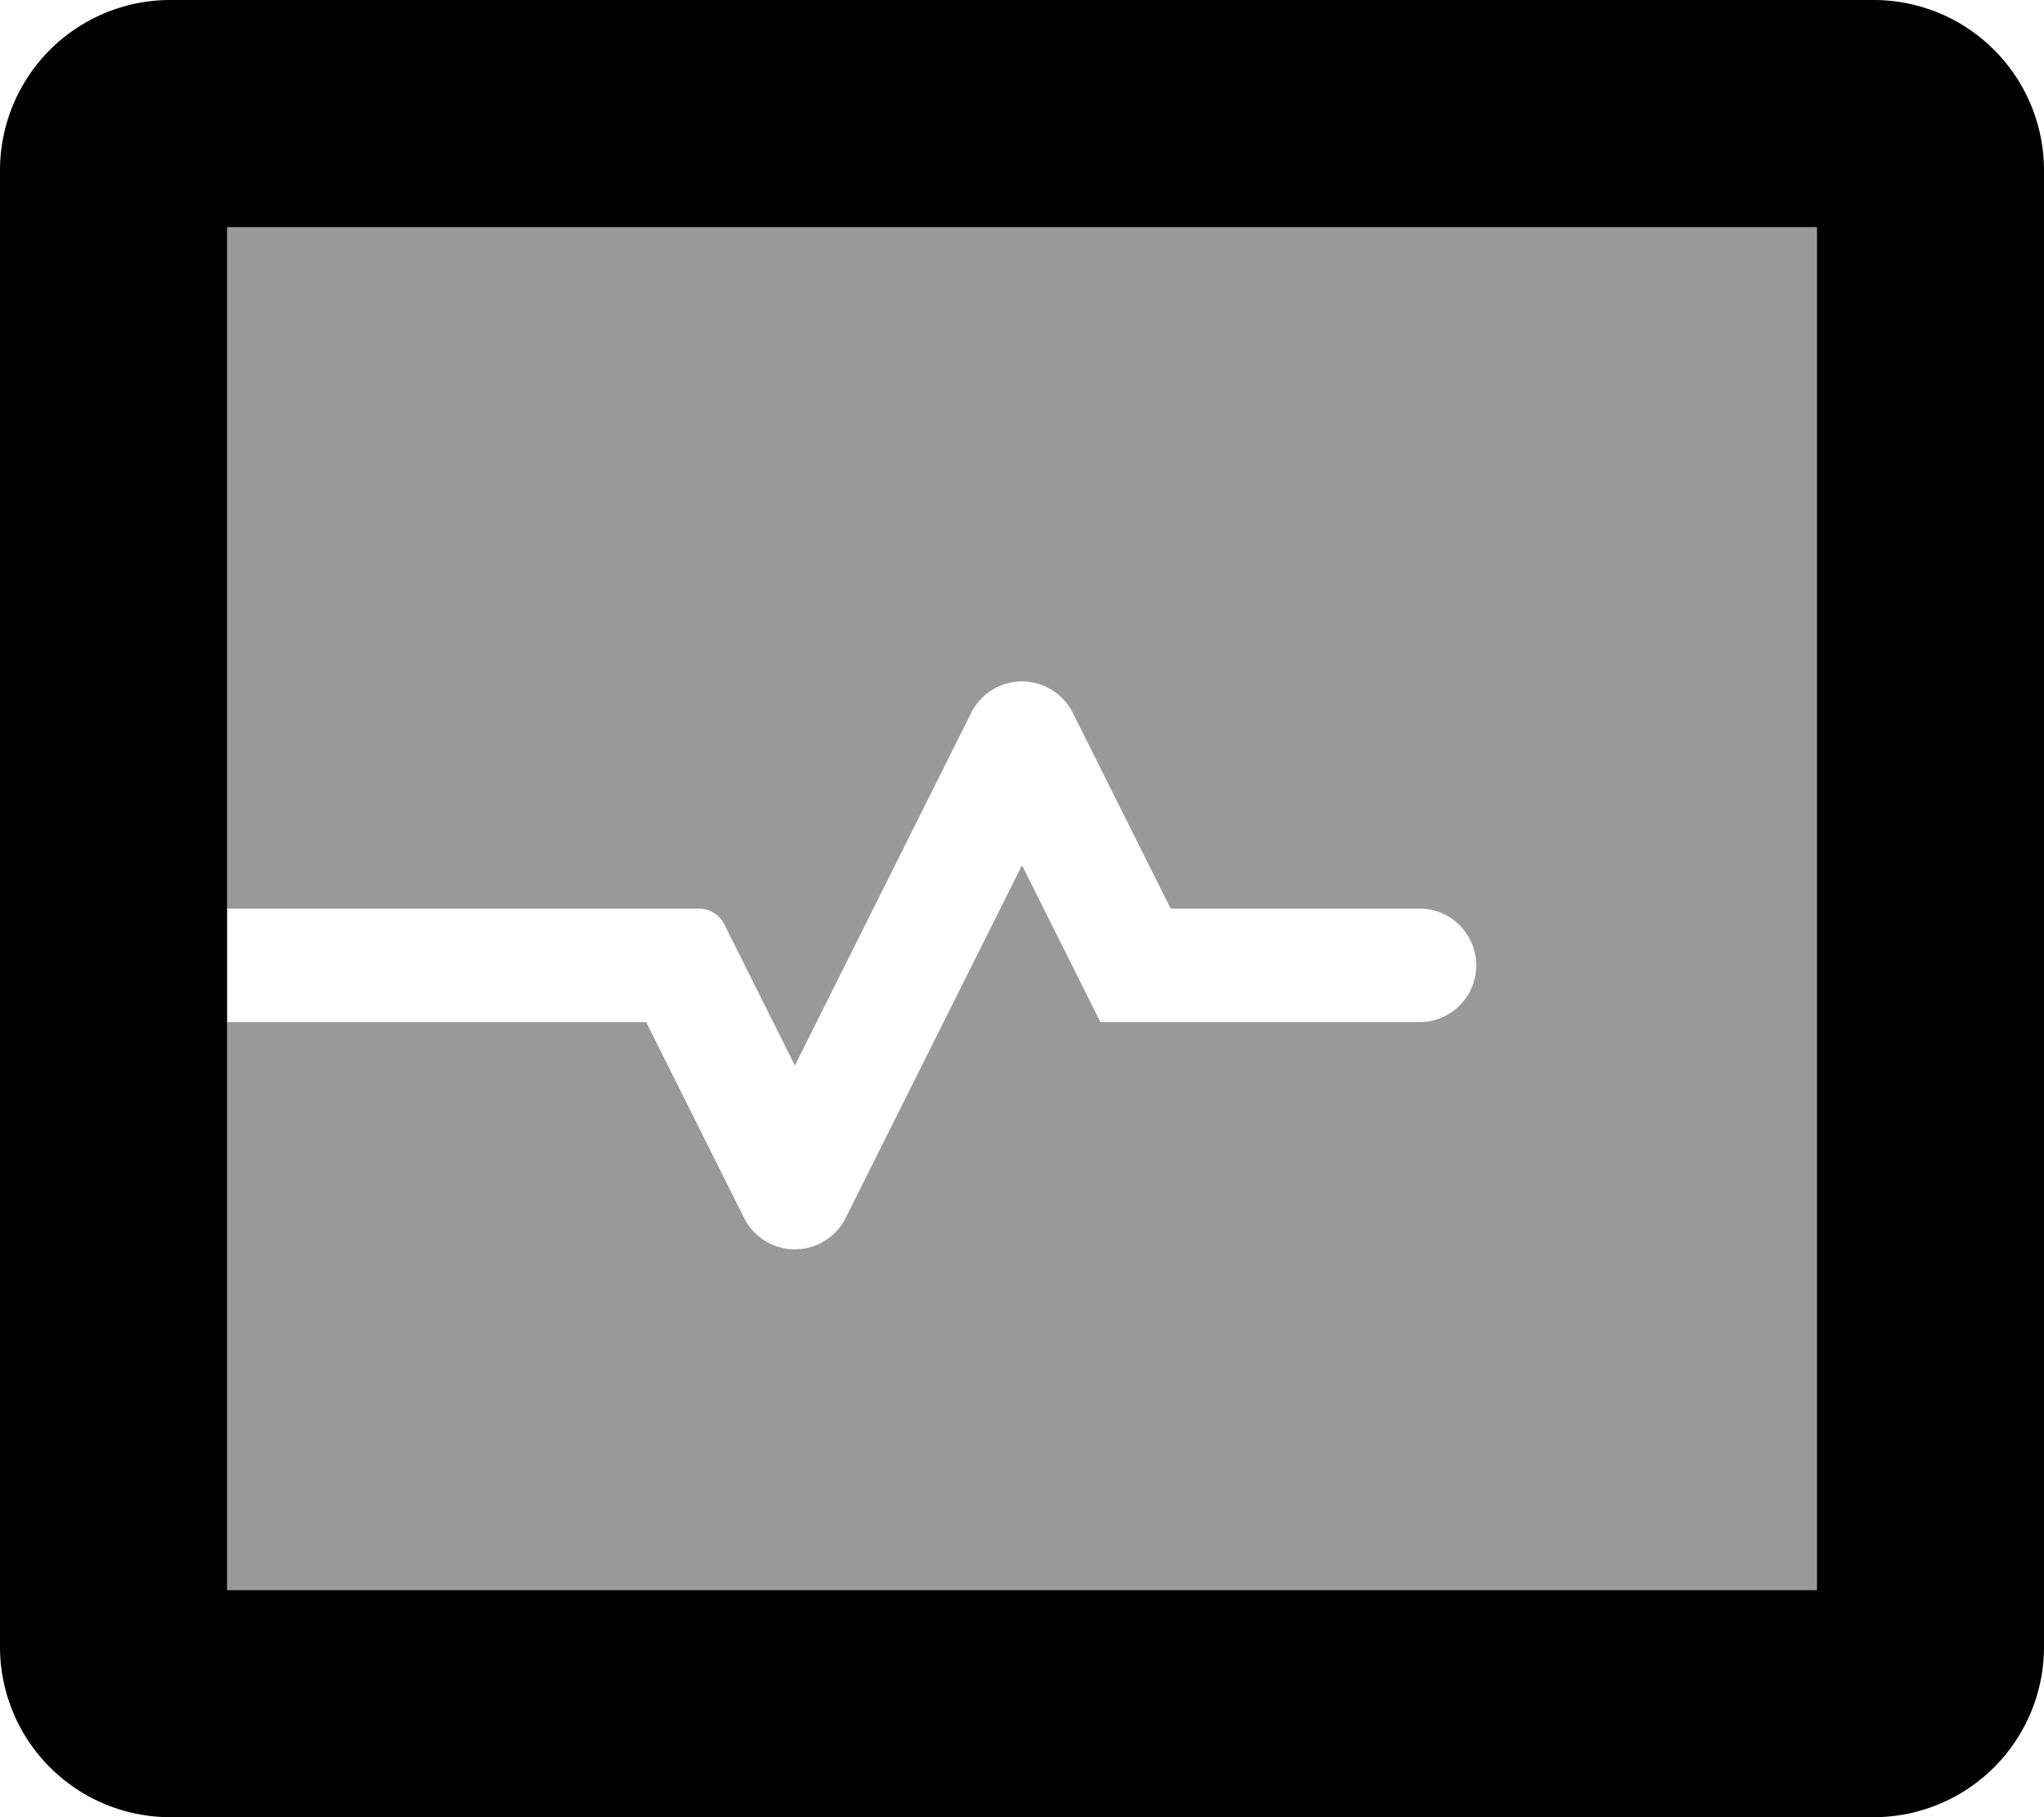
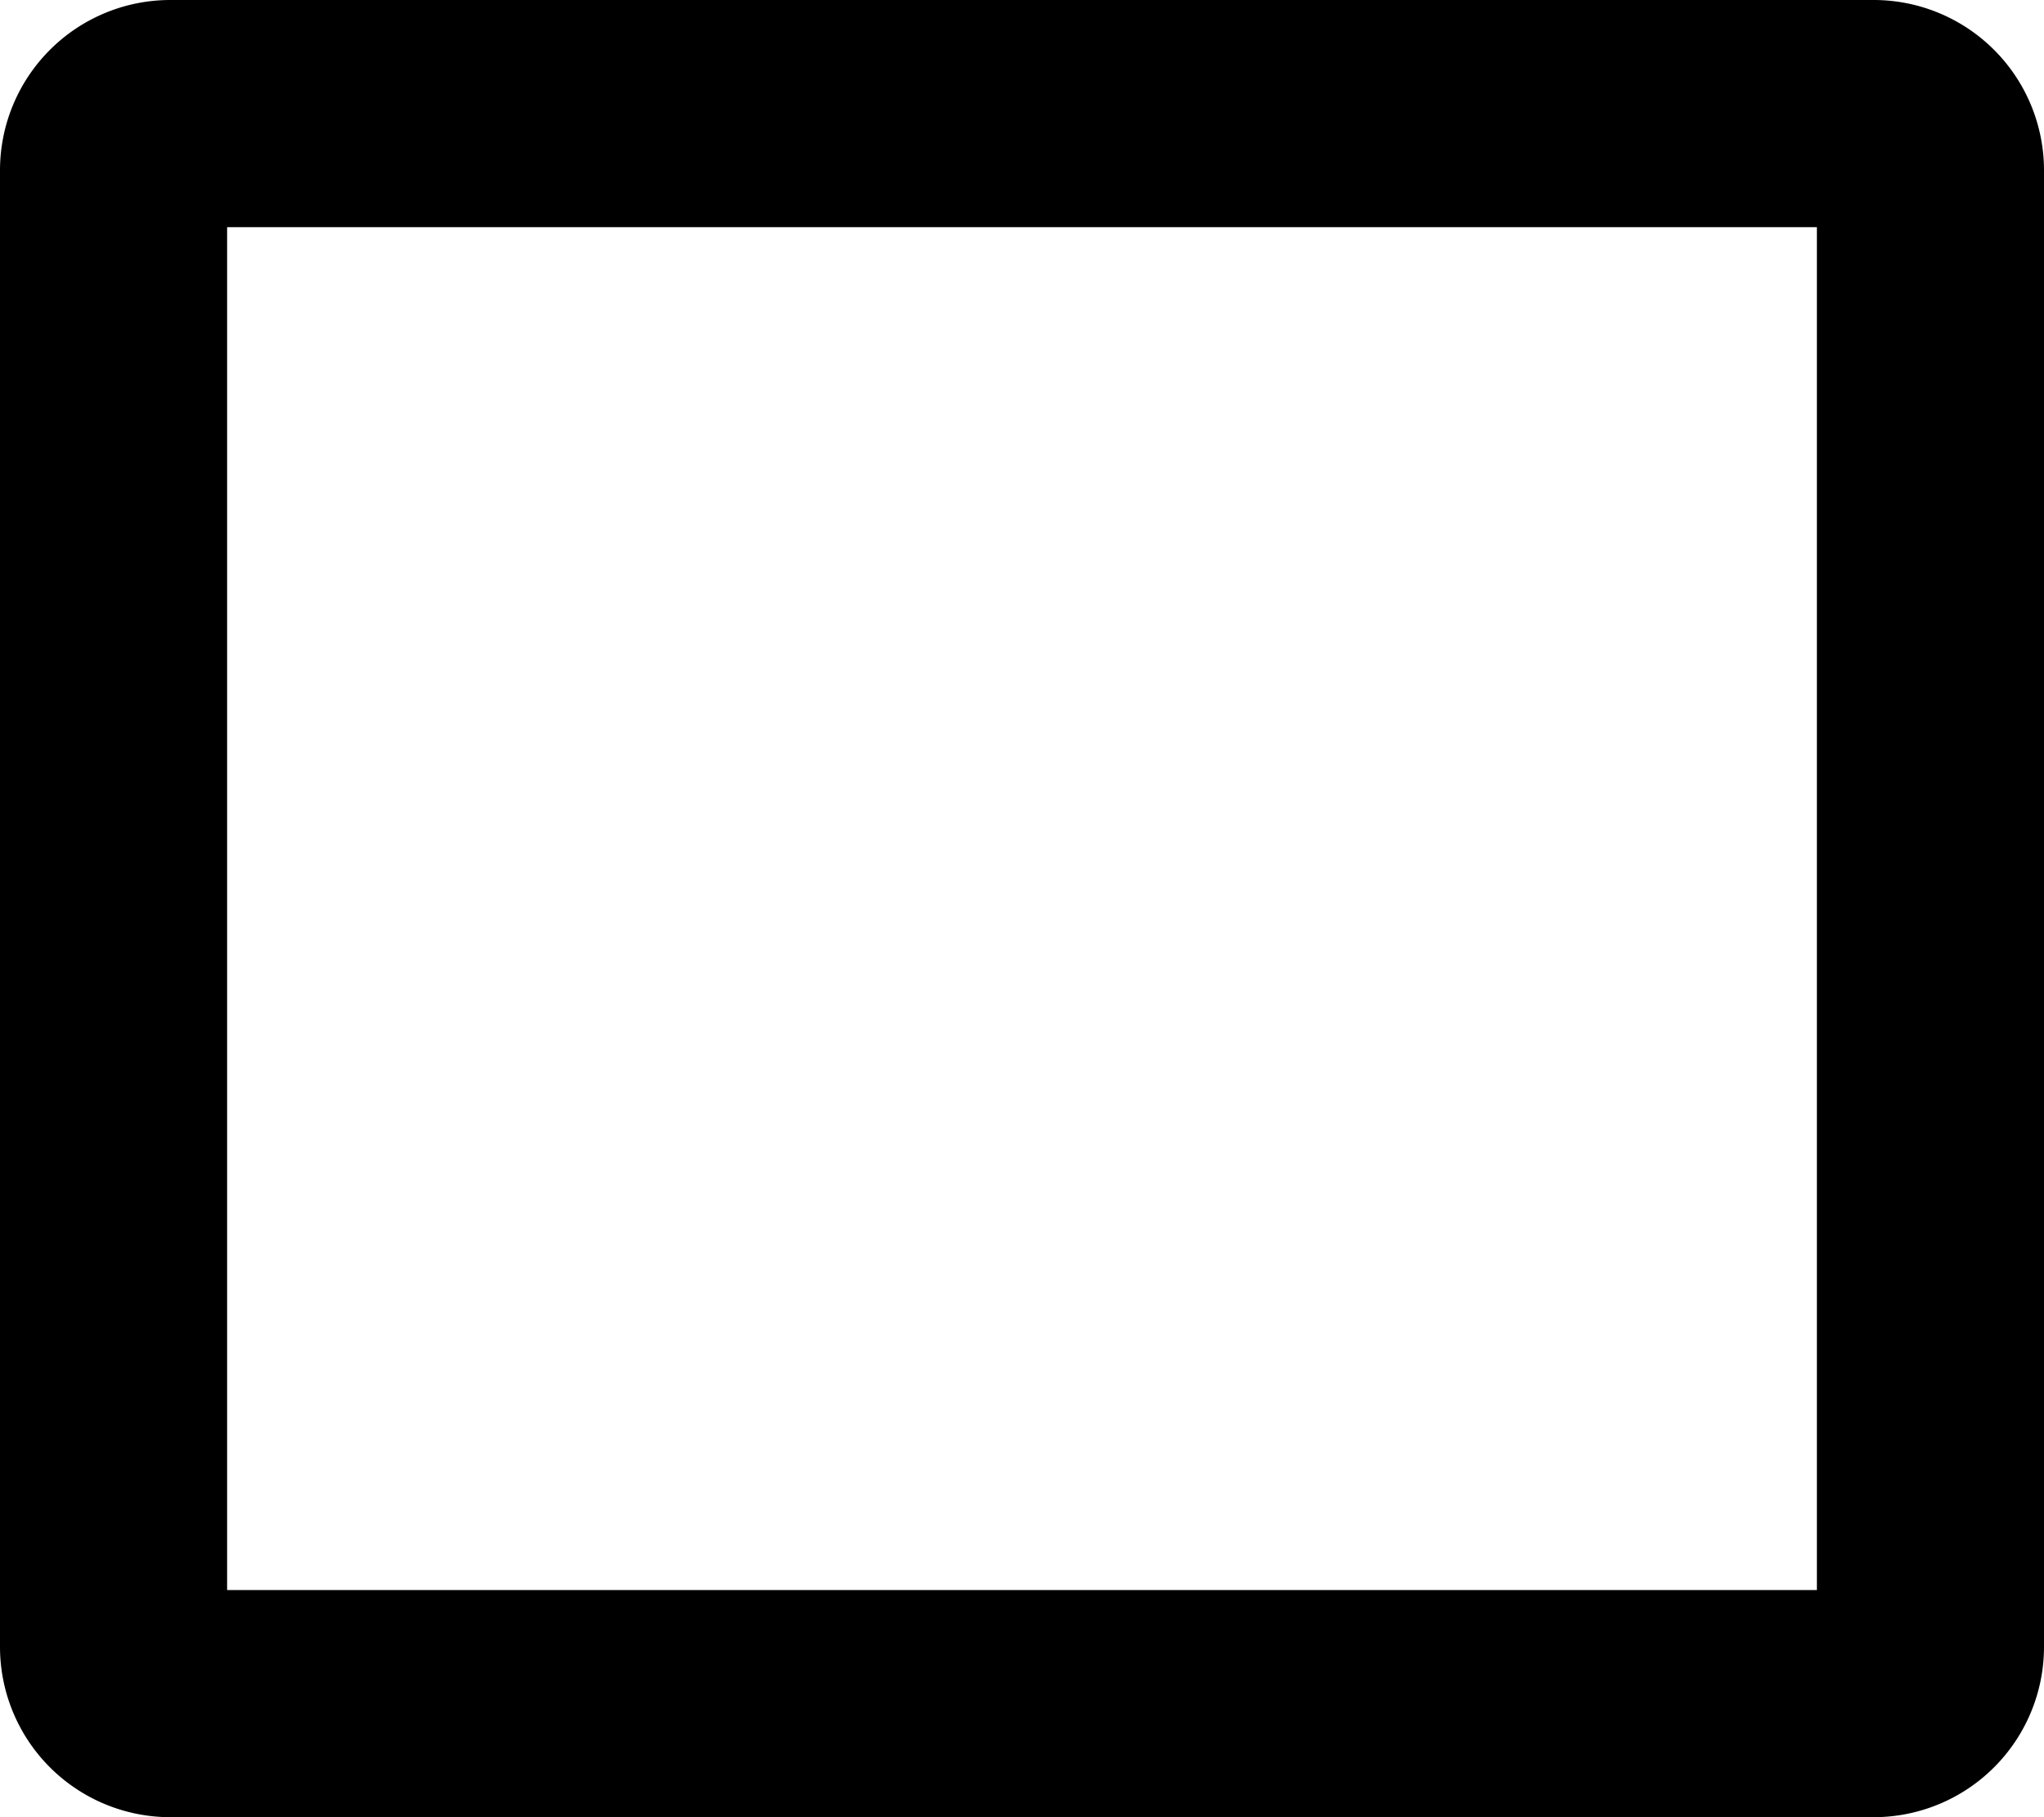
<svg xmlns="http://www.w3.org/2000/svg" viewBox="0 0 576 512">
  <defs>
    <style>.fa-secondary{opacity:.4}</style>
  </defs>
-   <path d="M512 64v384H64V288h118.11l27.58 55.16a16 16 0 0 0 28.62 0L288 243.78 310.11 288H400a16 16 0 0 0 0-32h-70.11l-27.58-55.16a16 16 0 0 0-28.62 0L224 300.22l-19.9-39.8A8 8 0 0 0 197 256H64V64z" class="fa-secondary" />
  <path d="M528 0H48A48 48 0 0 0 0 48v416a48 48 0 0 0 48 48h480a48 48 0 0 0 48-48V48a48 48 0 0 0-48-48zm-16 448H64V64h448z" class="fa-primary" />
</svg>